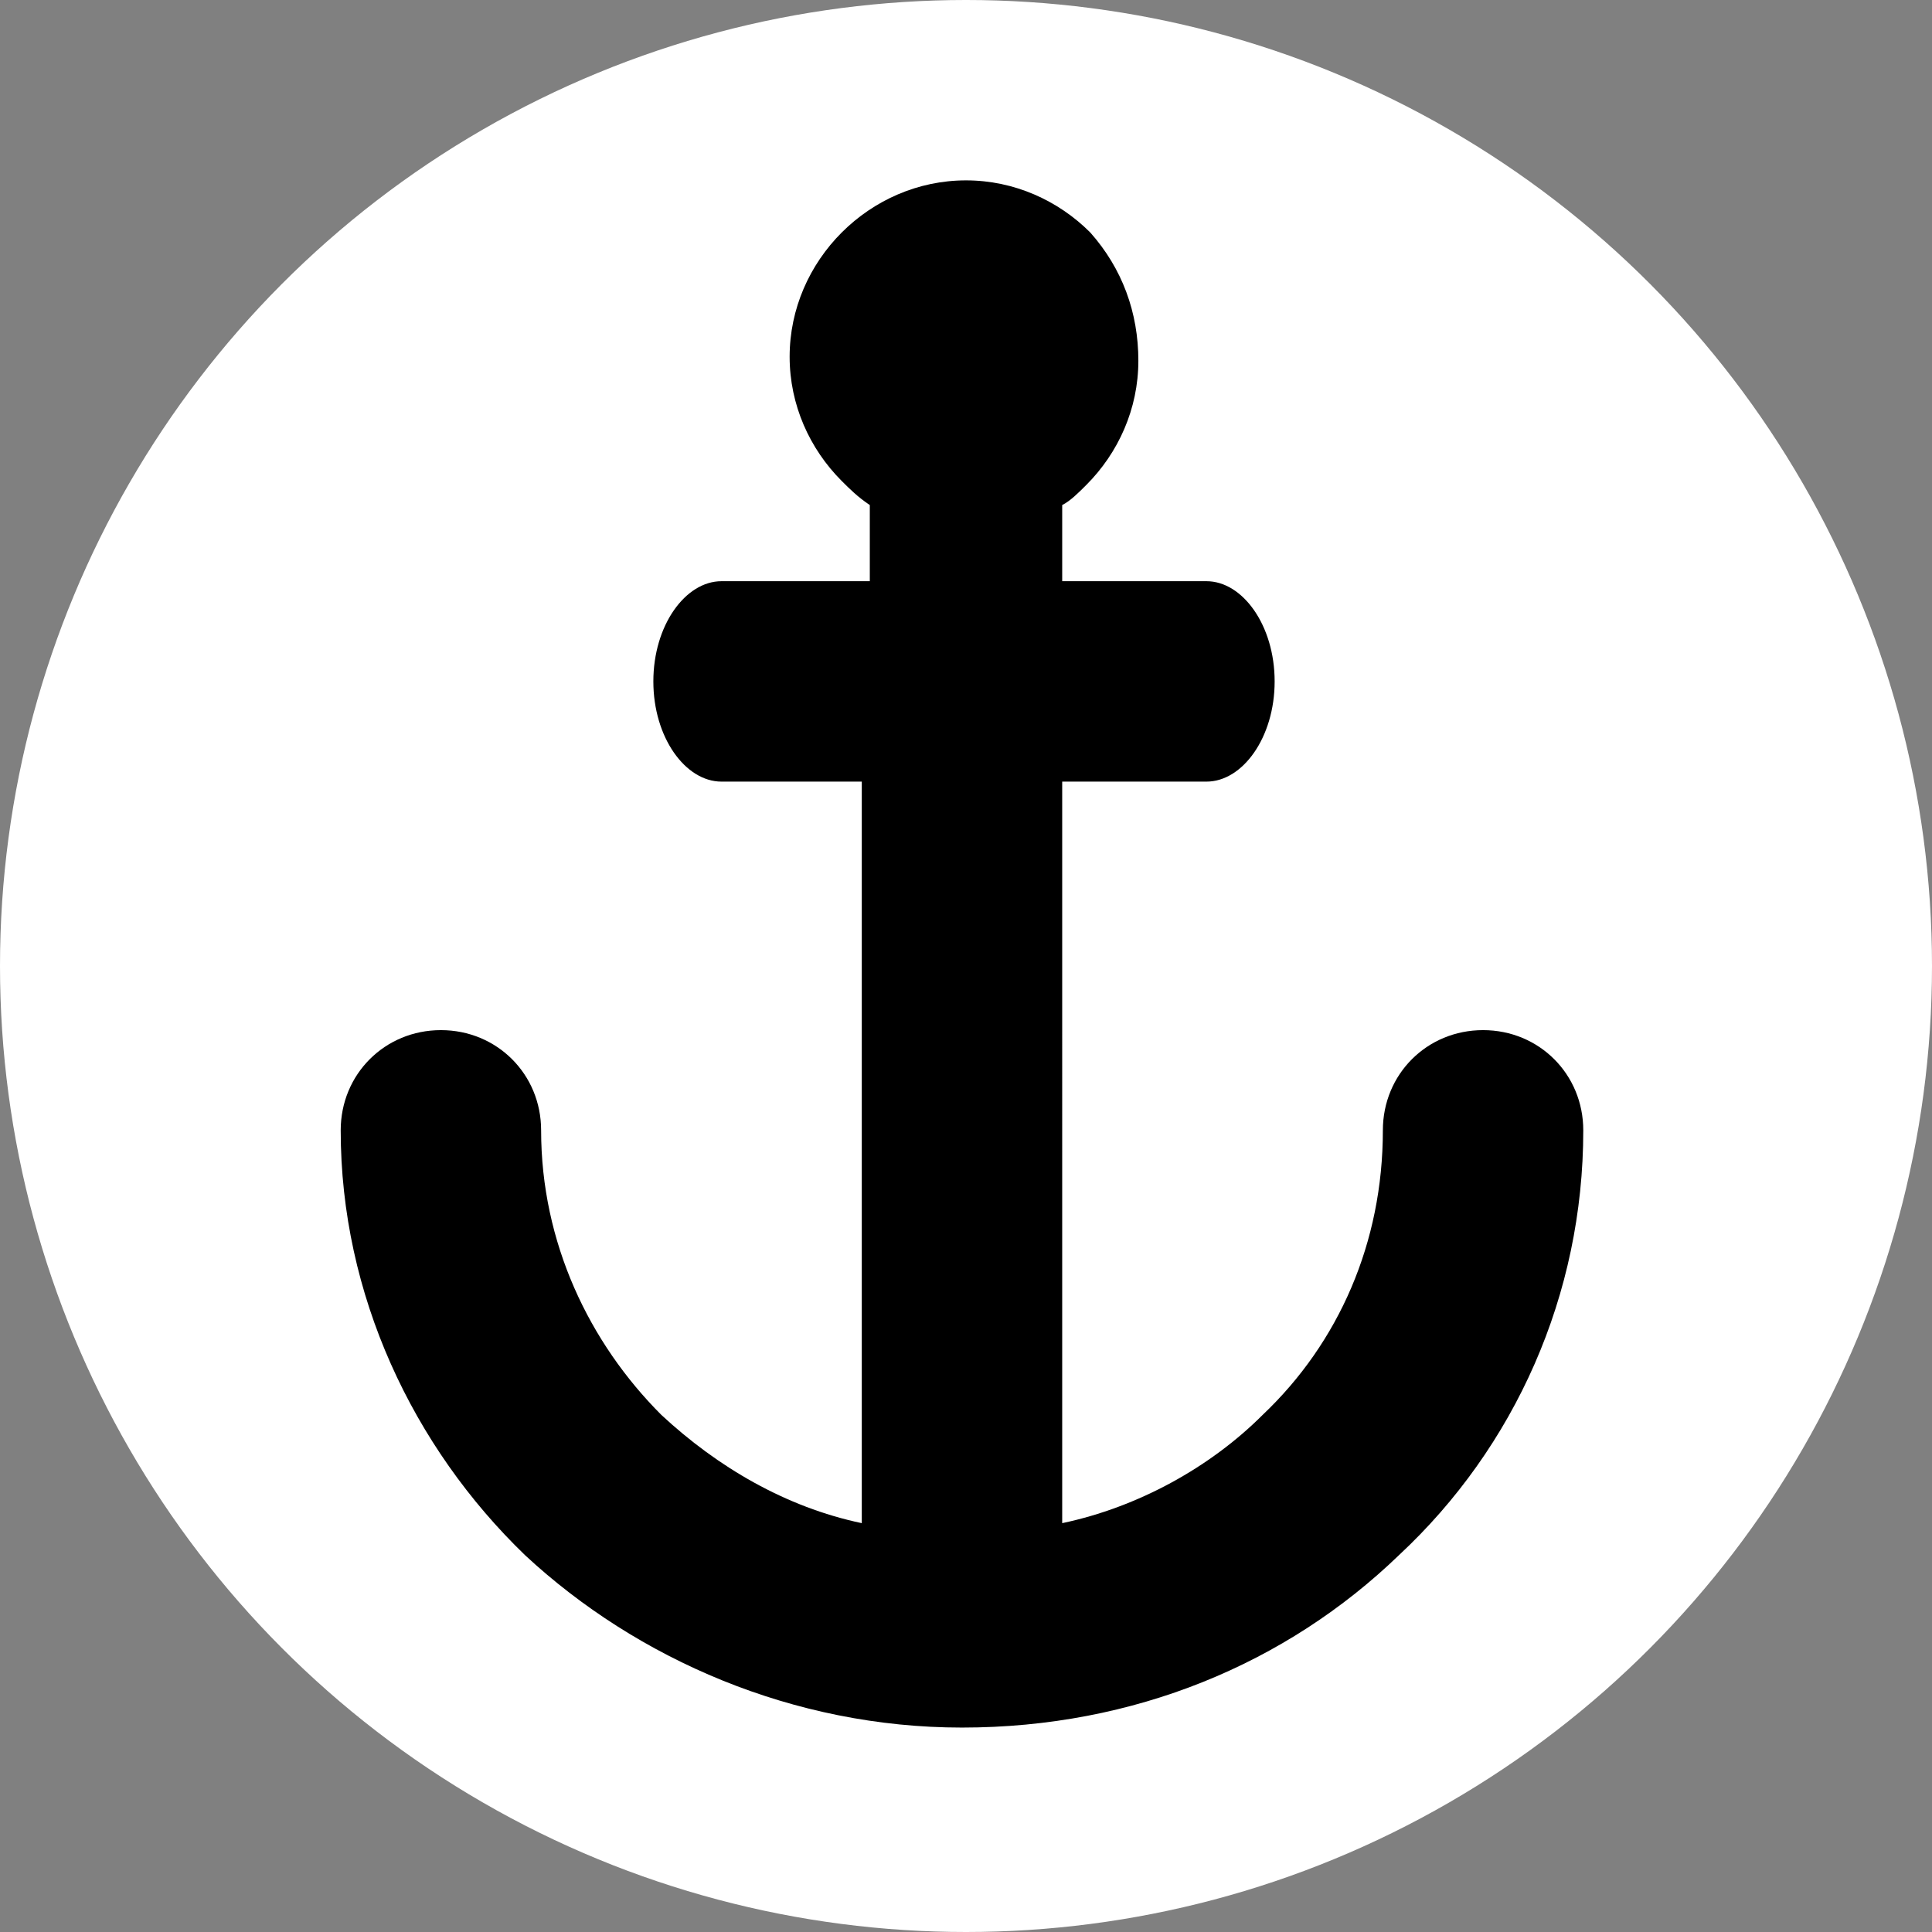
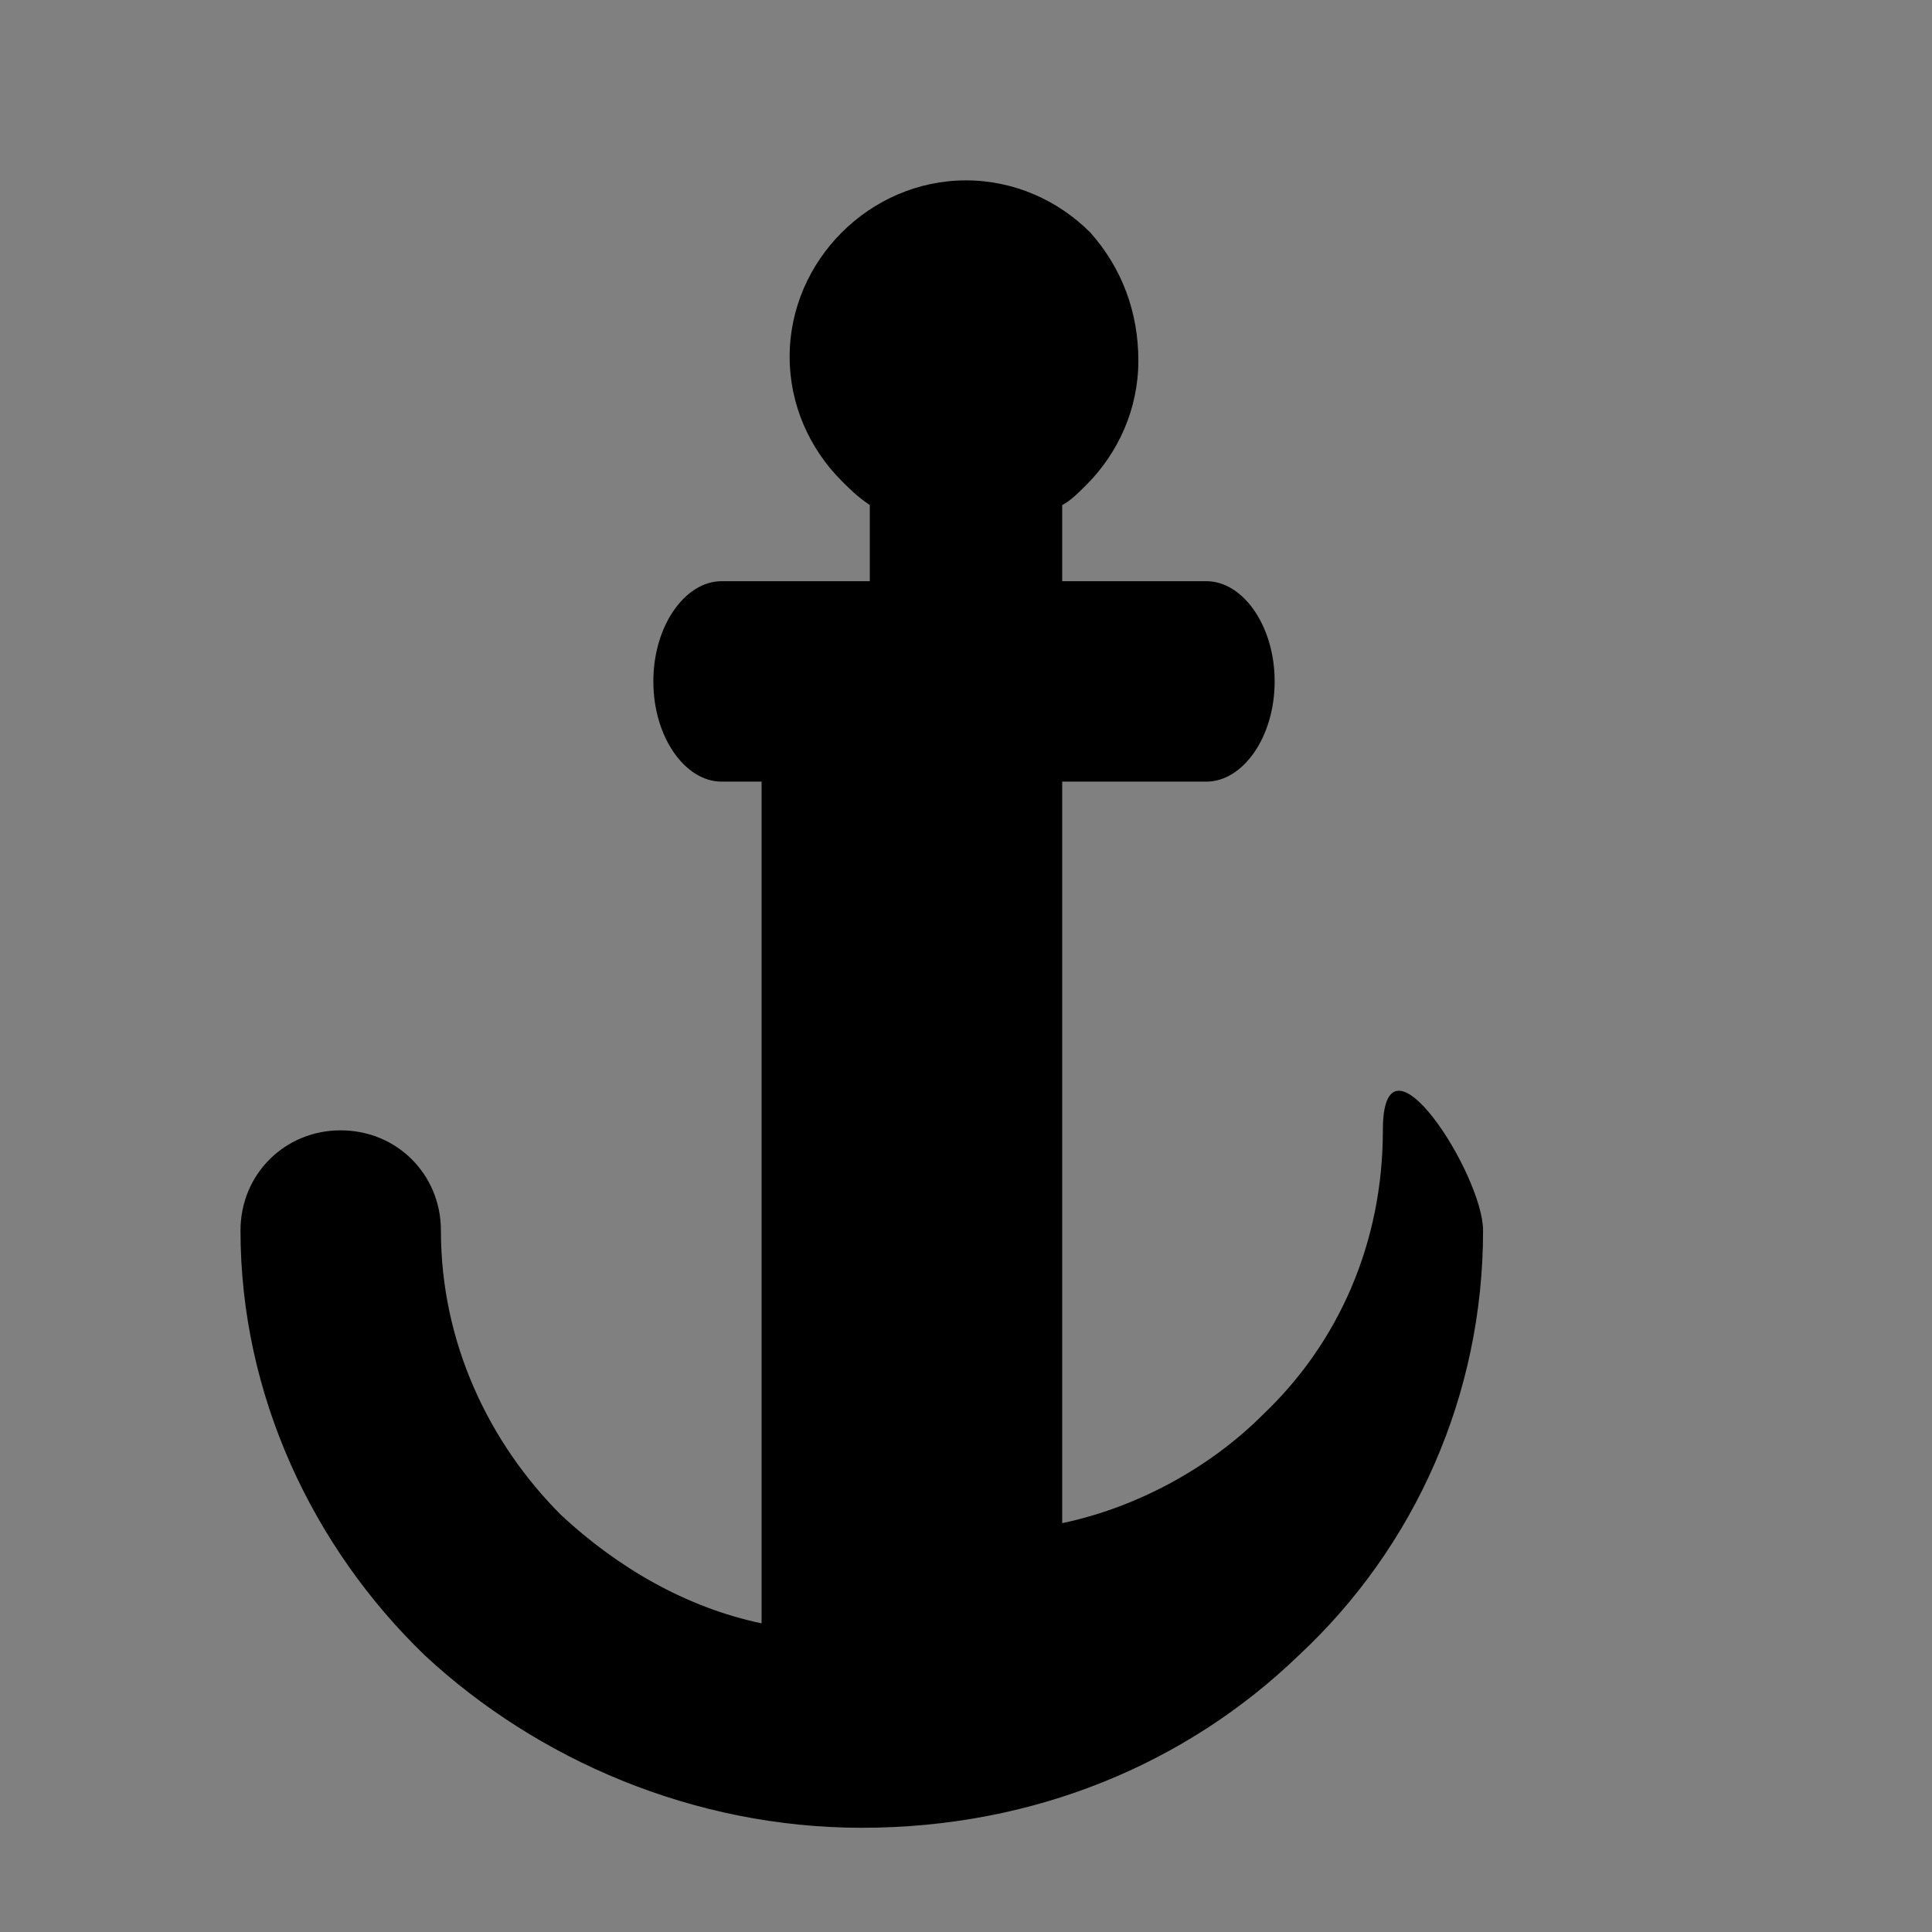
<svg xmlns="http://www.w3.org/2000/svg" xmlns:ns1="http://sodipodi.sourceforge.net/DTD/sodipodi-0.dtd" xmlns:ns2="http://www.inkscape.org/namespaces/inkscape" version="1.1" id="Warstwa_1" x="0px" y="0px" viewBox="0 0 48.2 48.2" style="enable-background:new 0 0 48.2 48.2;" xml:space="preserve">
  <rect x="0" y="0" width="48.2" height="48.2" fill="#808080" stroke="none" />
  <style type="text/css">
	.st0{fill:#FFFFFF;}
	.st1{fill-rule:evenodd;clip-rule:evenodd;}
</style>
  <ns1:namedview bordercolor="#666666" borderopacity="1.0" fit-margin-bottom="0" fit-margin-left="0" fit-margin-right="0" fit-margin-top="0" id="base" ns2:current-layer="Warstwa_1" ns2:cx="-10.720233" ns2:cy="24.094999" ns2:window-height="1017" ns2:window-maximized="1" ns2:window-width="1920" ns2:window-x="-8" ns2:window-y="-8" ns2:zoom="4.8972817" pagecolor="#ffffff" showgrid="false">
	</ns1:namedview>
-   <circle id="circle6" class="st0" cx="24.1" cy="24.1" r="24.1" />
  <ns1:namedview bordercolor="#666666" borderopacity="1.0" fit-margin-bottom="0" fit-margin-left="0" fit-margin-right="0" fit-margin-top="0" id="namedview8" pagecolor="#ffffff" showgrid="false">
	</ns1:namedview>
  <g>
    <ns1:namedview bordercolor="#666666" borderopacity="1.0" id="base" ns2:current-layer="layer1" ns2:cx="71.176539" ns2:cy="456.30674" ns2:document-units="px" ns2:pageopacity="0.0" ns2:pageshadow="2" ns2:window-height="1017" ns2:window-maximized="1" ns2:window-width="1920" ns2:window-x="-8" ns2:window-y="-8" ns2:zoom="0.49497475" pagecolor="#ffffff" showgrid="false">
		</ns1:namedview>
    <g id="layer1_1_" ns2:groupmode="layer" ns2:label="Layer 1">
-       <path id="path3412_1_" ns2:connector-curvature="0" class="st1" d="M18,19.5c-0.9,0-1.7-1.1-1.7-2.5s0.8-2.5,1.7-2.5h3.7    v-1.9c-0.3-0.2-0.5-0.4-0.7-0.6c-0.8-0.8-1.3-1.9-1.3-3.1s0.5-2.3,1.3-3.1s1.9-1.3,3.1-1.3s2.3,0.5,3.1,1.3c0.8,0.9,1.2,2,1.2,3.2    s-0.5,2.3-1.3,3.1c-0.2,0.2-0.4,0.4-0.6,0.5v1.9h3.6c0.9,0,1.7,1.1,1.7,2.5s-0.8,2.5-1.7,2.5h-3.6V38c1.9-0.4,3.7-1.4,5-2.7    c1.9-1.8,3-4.3,3-7.1c0-1.4,1.1-2.5,2.5-2.5s2.5,1.1,2.5,2.5c0,4.1-1.7,7.9-4.6,10.6c-2.8,2.7-6.6,4.3-10.9,4.3    c-4.2,0-8.1-1.7-10.9-4.3c-2.8-2.7-4.6-6.5-4.6-10.6c0-1.4,1.1-2.5,2.5-2.5s2.5,1.1,2.5,2.5c0,2.8,1.2,5.3,3,7.1    c1.4,1.3,3.1,2.3,5,2.7V19.5H18L18,19.5z" />
+       <path id="path3412_1_" ns2:connector-curvature="0" class="st1" d="M18,19.5c-0.9,0-1.7-1.1-1.7-2.5s0.8-2.5,1.7-2.5h3.7    v-1.9c-0.3-0.2-0.5-0.4-0.7-0.6c-0.8-0.8-1.3-1.9-1.3-3.1s0.5-2.3,1.3-3.1s1.9-1.3,3.1-1.3s2.3,0.5,3.1,1.3c0.8,0.9,1.2,2,1.2,3.2    s-0.5,2.3-1.3,3.1c-0.2,0.2-0.4,0.4-0.6,0.5v1.9h3.6c0.9,0,1.7,1.1,1.7,2.5s-0.8,2.5-1.7,2.5h-3.6V38c1.9-0.4,3.7-1.4,5-2.7    c1.9-1.8,3-4.3,3-7.1s2.5,1.1,2.5,2.5c0,4.1-1.7,7.9-4.6,10.6c-2.8,2.7-6.6,4.3-10.9,4.3    c-4.2,0-8.1-1.7-10.9-4.3c-2.8-2.7-4.6-6.5-4.6-10.6c0-1.4,1.1-2.5,2.5-2.5s2.5,1.1,2.5,2.5c0,2.8,1.2,5.3,3,7.1    c1.4,1.3,3.1,2.3,5,2.7V19.5H18L18,19.5z" />
    </g>
  </g>
</svg>